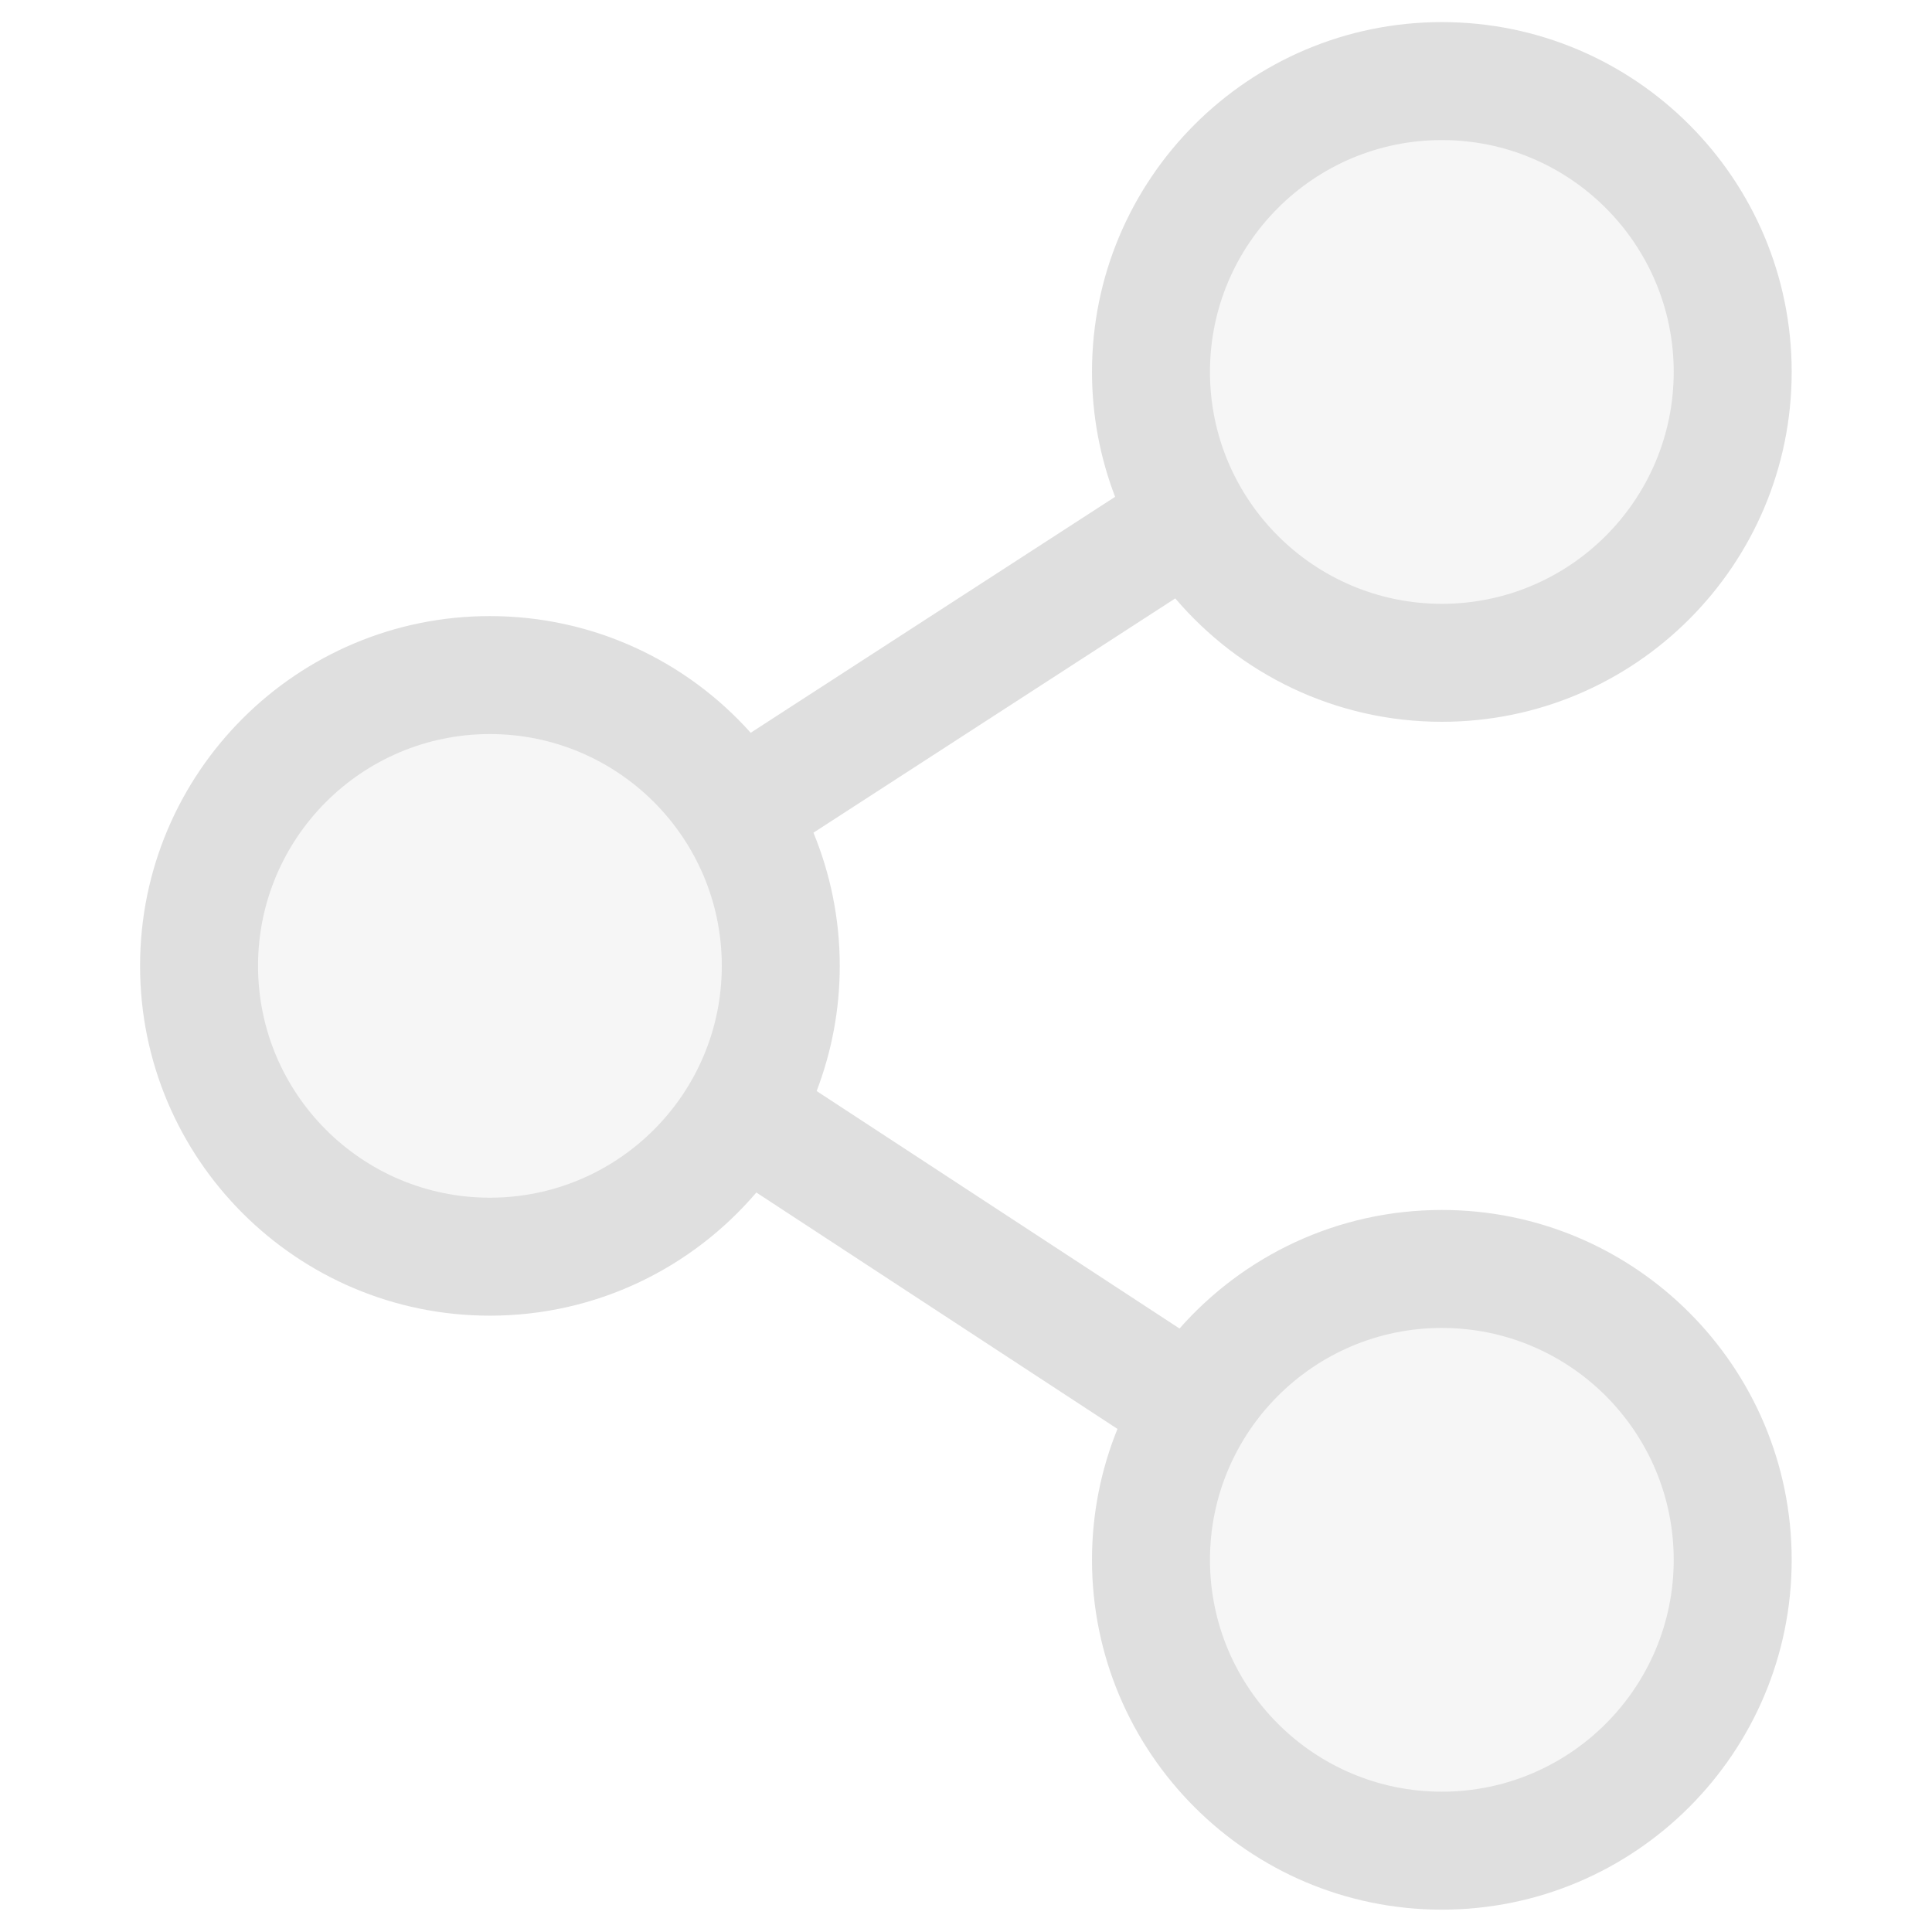
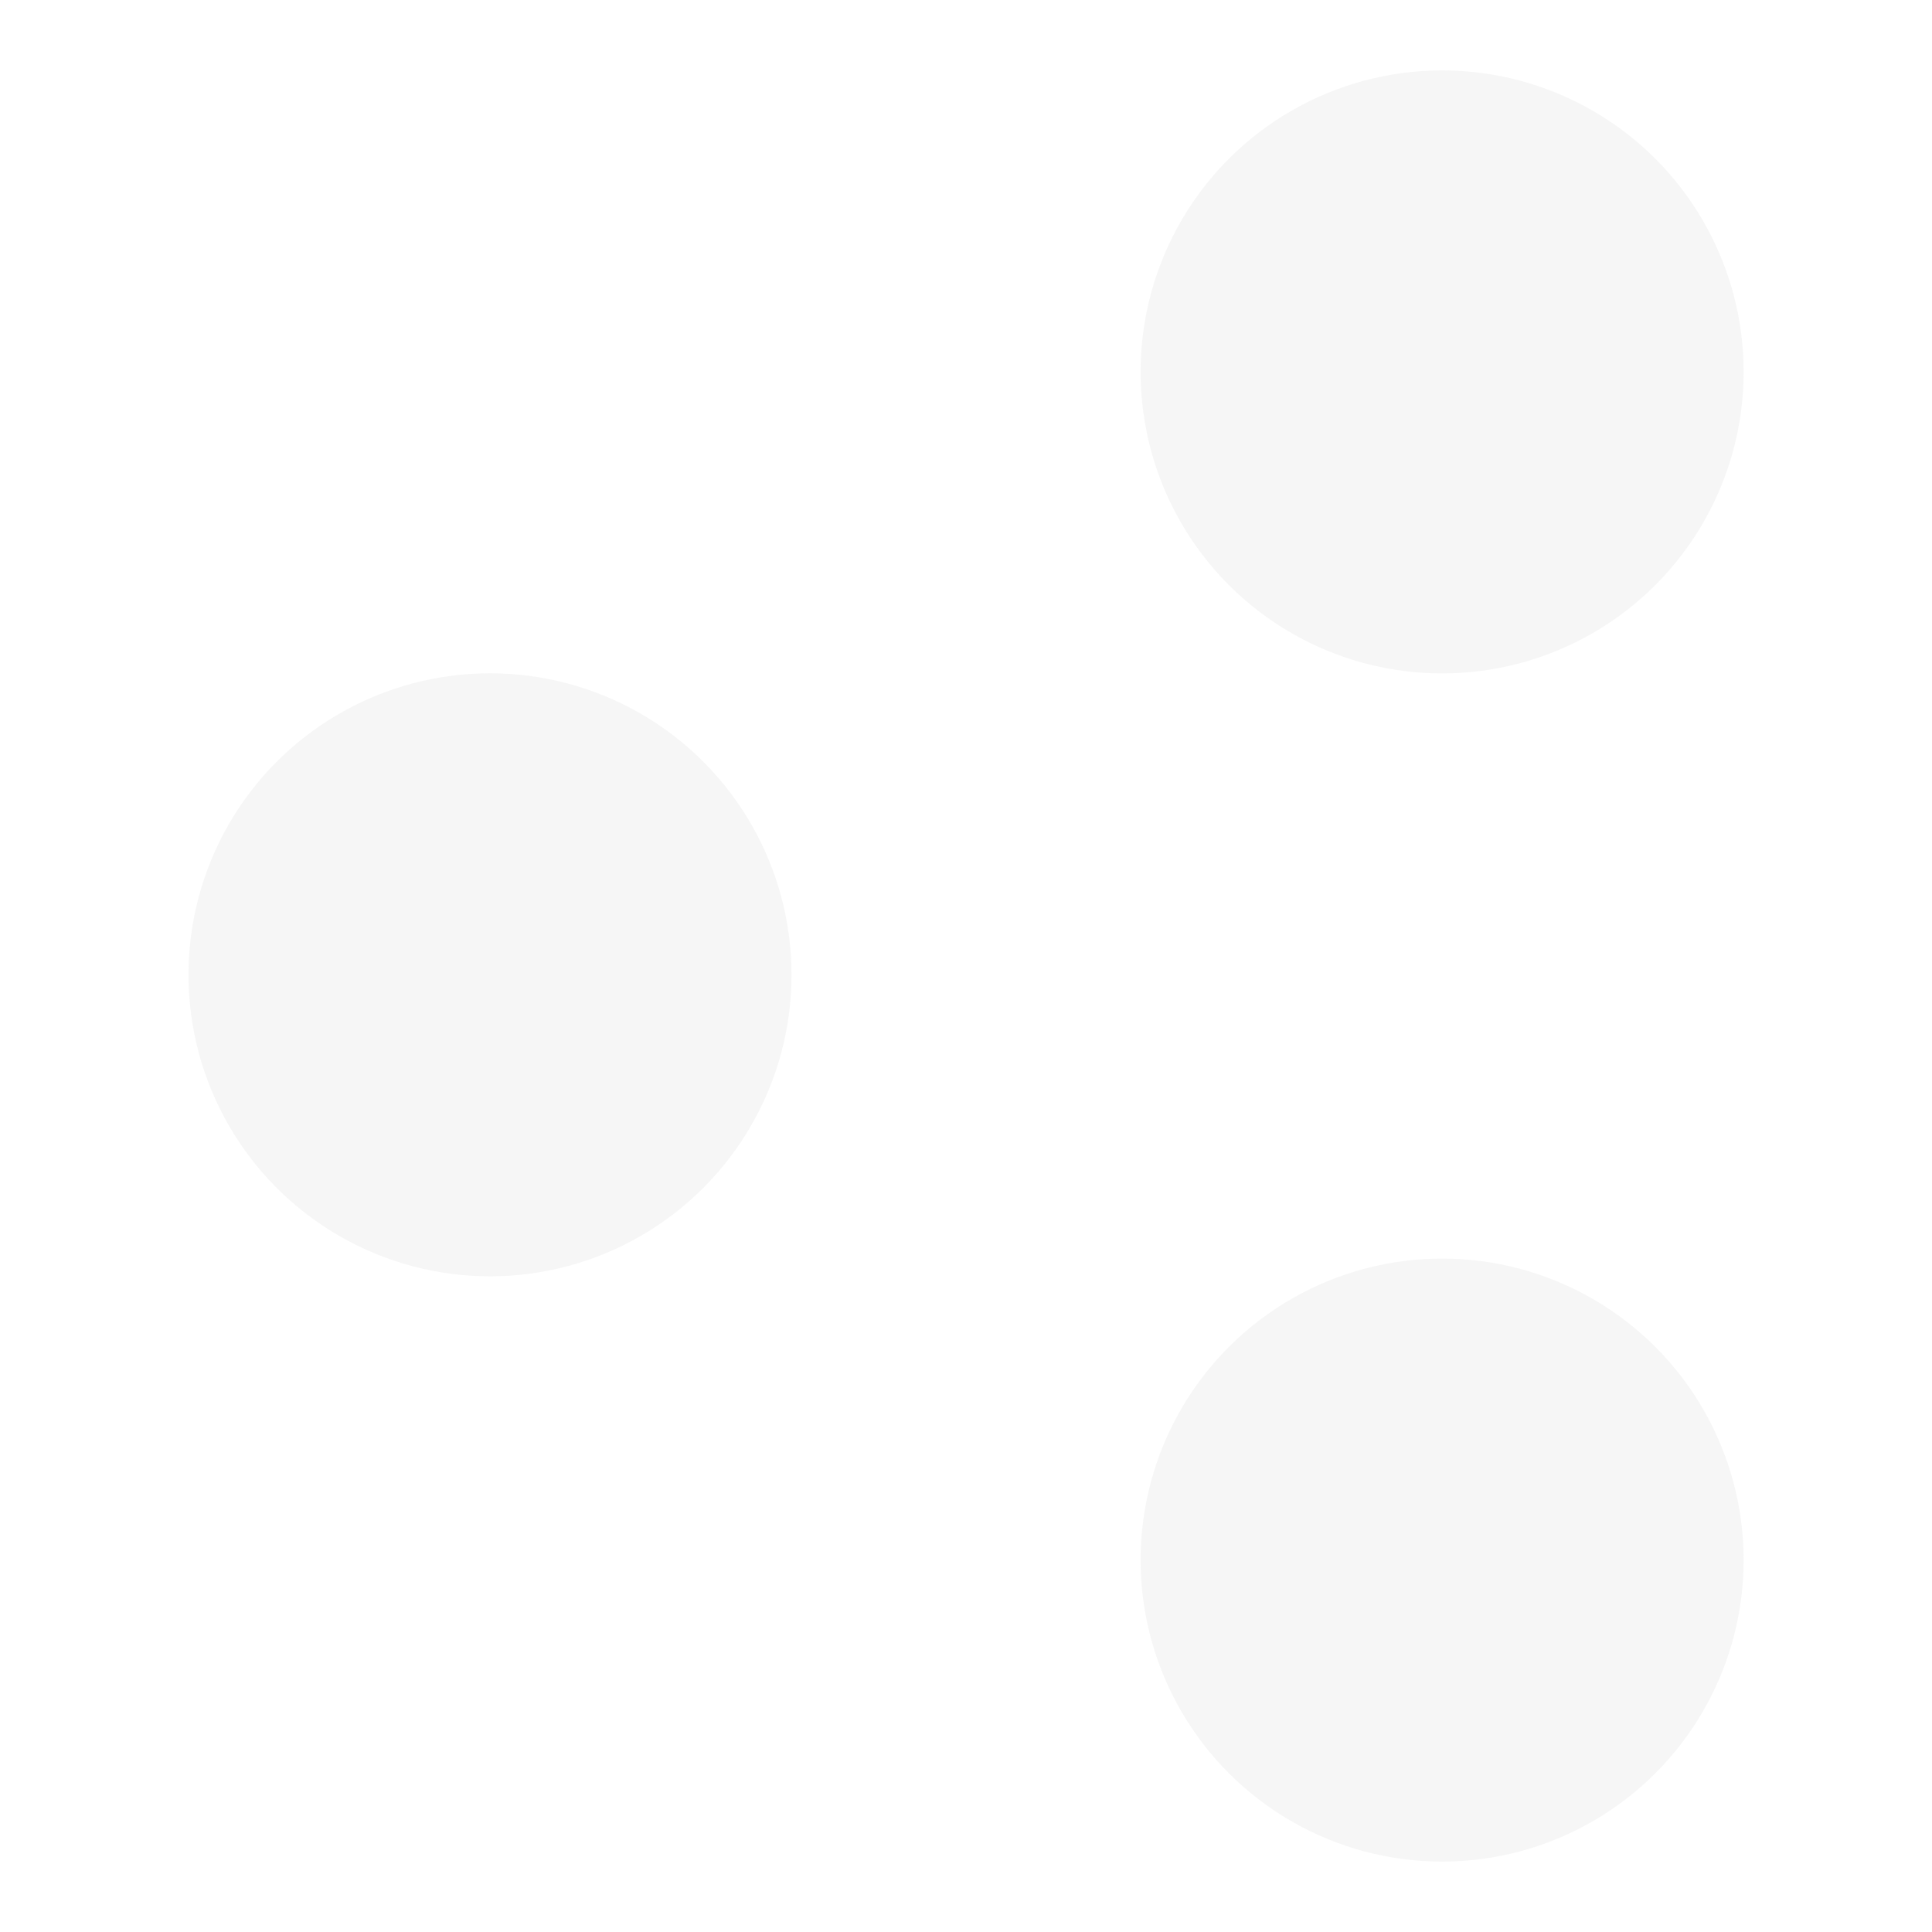
<svg xmlns="http://www.w3.org/2000/svg" style="clip-rule:evenodd;fill-rule:evenodd;stroke-linejoin:round;stroke-miterlimit:2" viewBox="0 0 16 16">
  <circle cx="11.943" cy="3.08" r="2.497" fill-opacity=".3" fill="#dfdfdf" />
  <g transform="translate(-7.885 4.993)">
    <circle cx="11.943" cy="3.08" r="2.497" fill-opacity=".3" fill="#dfdfdf" />
  </g>
  <g transform="translate(0 9.84)">
    <circle cx="11.943" cy="3.08" r="2.497" fill-opacity=".3" fill="#dfdfdf" />
  </g>
  <g transform="matrix(.977 0 0 .977 .183 .183)">
-     <path d="m9.265 4.024c-0.126-0.328-0.196-0.686-0.196-1.059 0-1.636 1.329-2.965 2.966-2.965 1.636 0 2.965 1.329 2.965 2.965 0 1.637-1.329 2.966-2.965 2.966-0.905 0-1.716-0.407-2.26-1.046l-3.067 1.986c0.143 0.348 0.223 0.73 0.223 1.129 0 0.374-0.07 0.731-0.196 1.061l3.076 2.013c0.543-0.616 1.339-1.005 2.224-1.005 1.636 0 2.965 1.329 2.965 2.966 0 1.636-1.329 2.965-2.965 2.965-1.637 0-2.966-1.329-2.966-2.965 0-0.393 0.077-0.767 0.216-1.11l-3.061-2.004c-0.545 0.639-1.355 1.044-2.259 1.044-1.636 0-2.965-1.328-2.965-2.965s1.329-2.965 2.965-2.965c0.878 0 1.668 0.382 2.211 0.989l3.089-2zm2.77 7.045c1.084 0 1.965 0.881 1.965 1.966 0 1.084-0.881 1.965-1.965 1.965-1.085 0-1.966-0.881-1.966-1.965 0-1.085 0.881-1.966 1.966-1.966zm-8.07-5.034c1.085 0 1.966 0.88 1.966 1.965s-0.881 1.965-1.966 1.965c-1.084 0-1.965-0.88-1.965-1.965s0.881-1.965 1.965-1.965zm8.07-5.035c1.084 0 1.965 0.881 1.965 1.965 0 1.085-0.881 1.966-1.965 1.966-1.085 0-1.966-0.881-1.966-1.966 0-1.084 0.881-1.965 1.966-1.965z" fill="#dfdfdf" />
-   </g>
+     </g>
</svg>